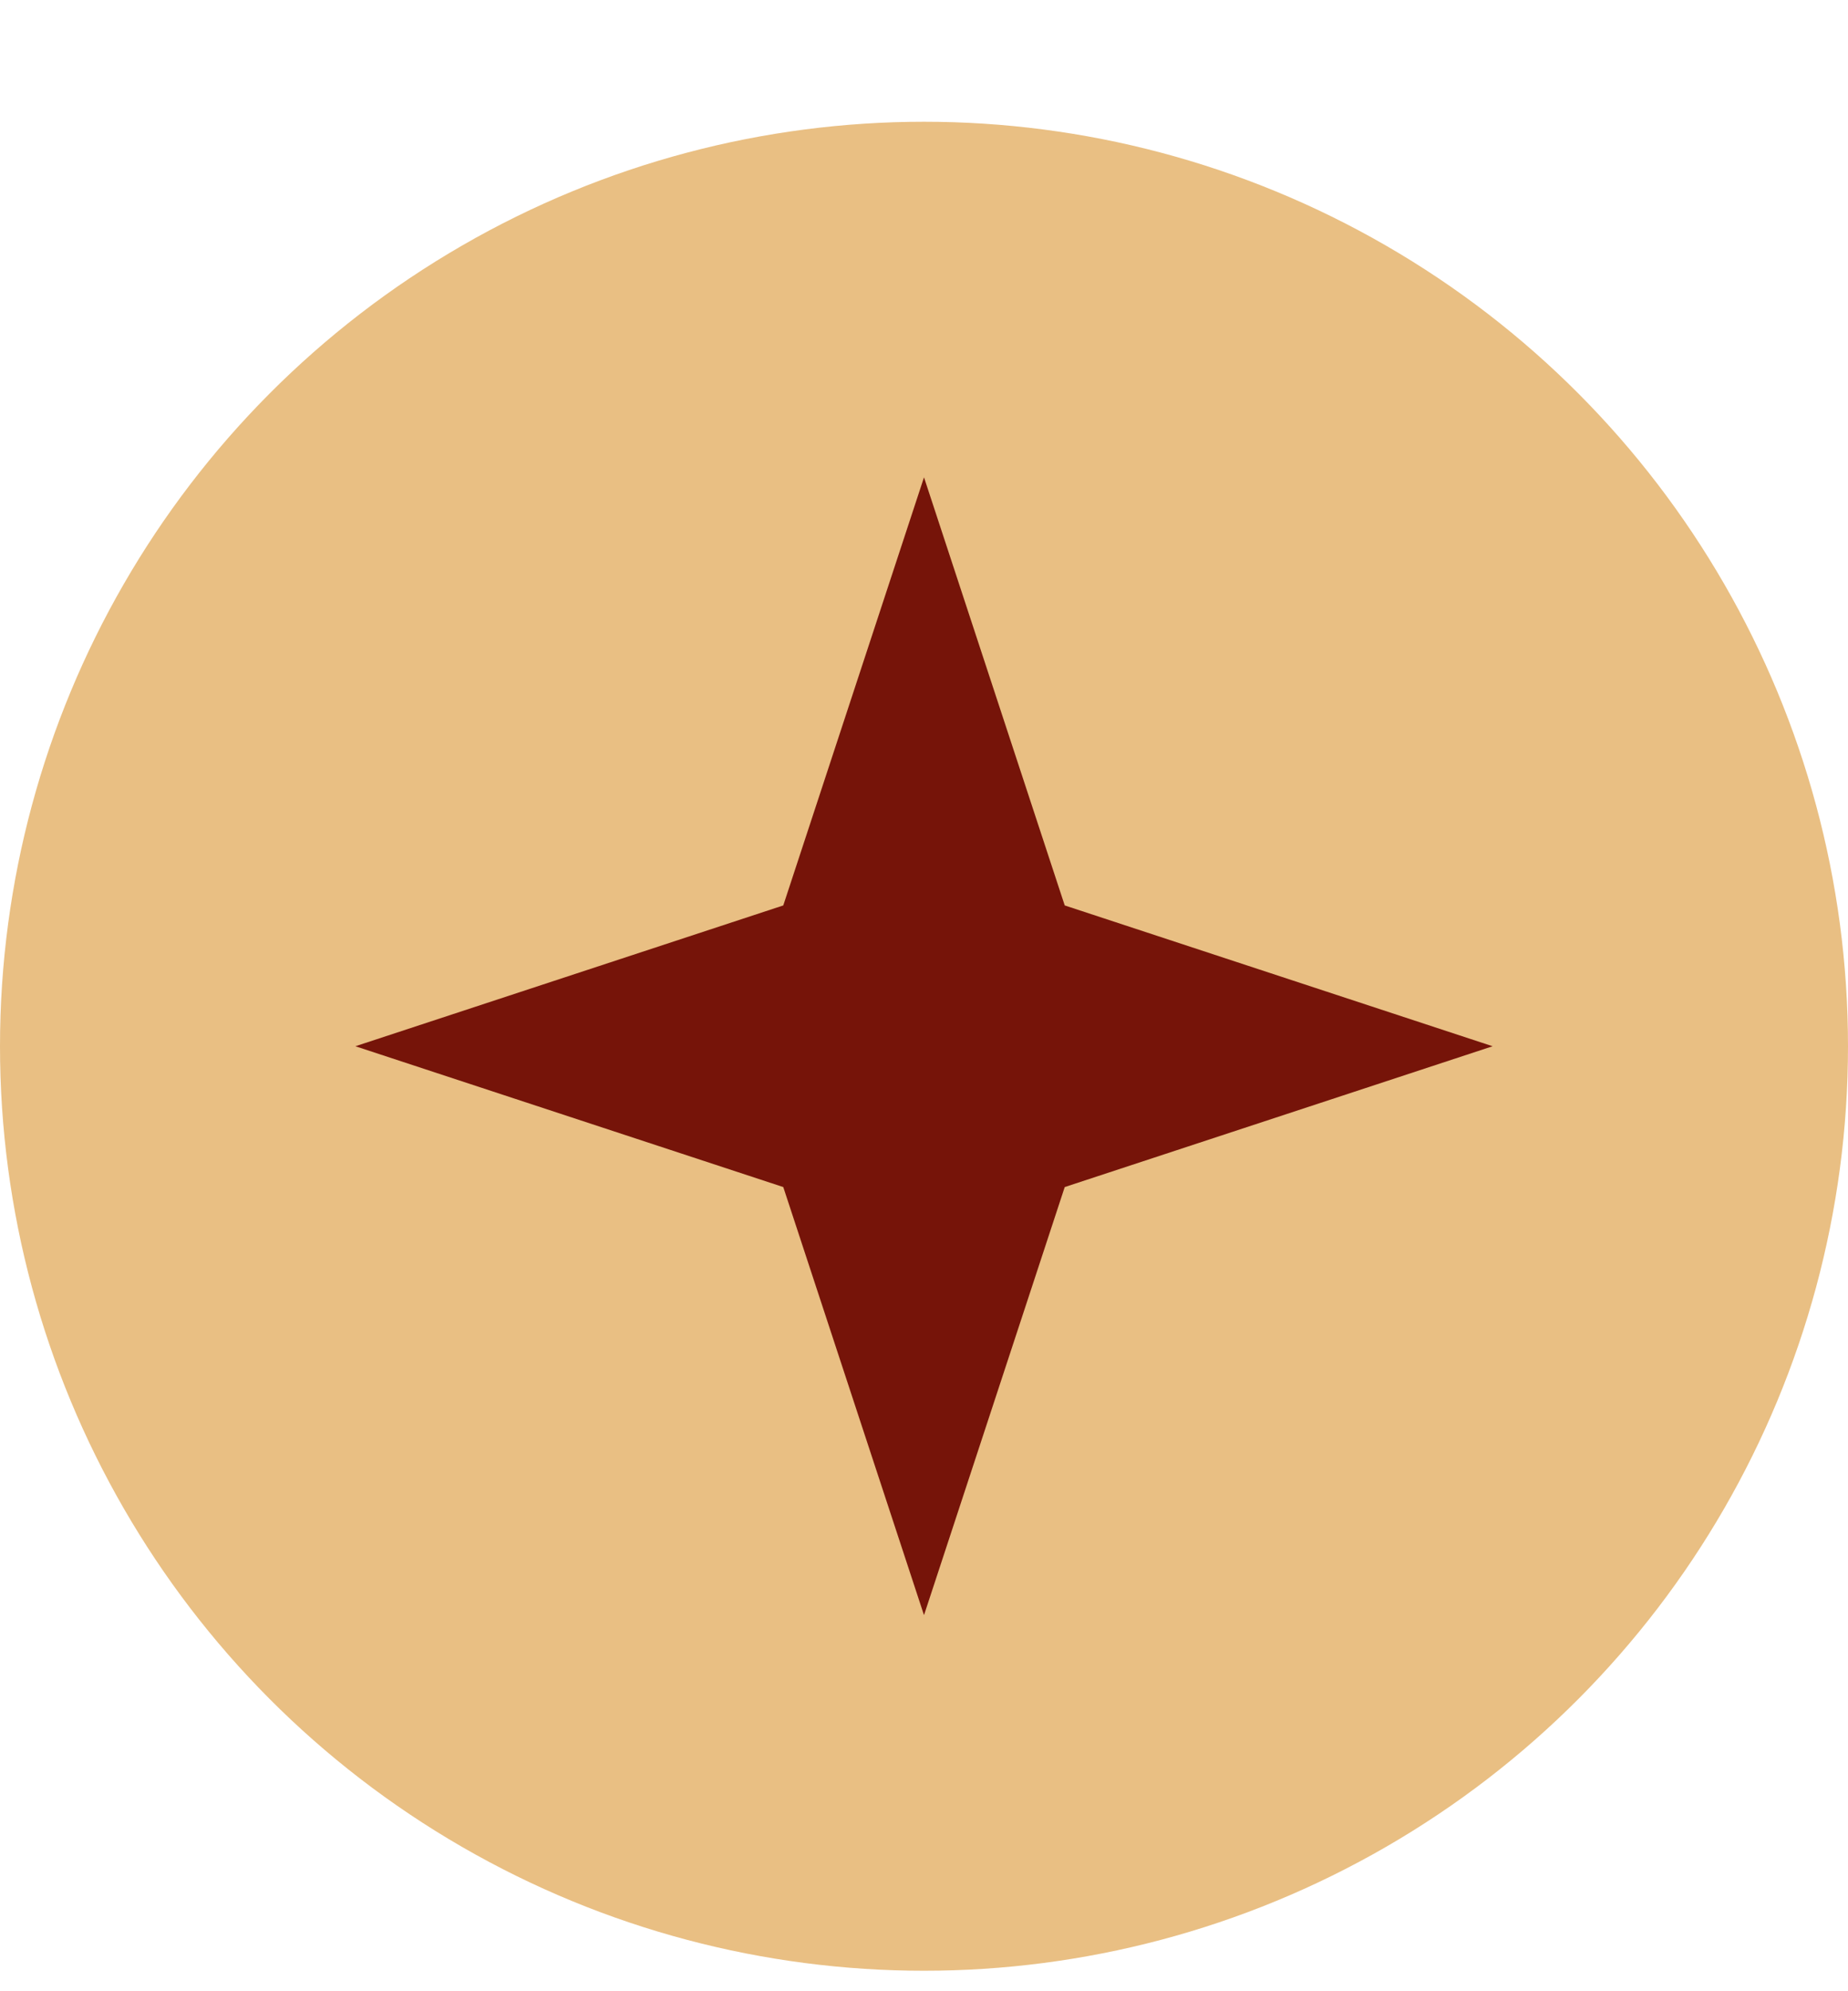
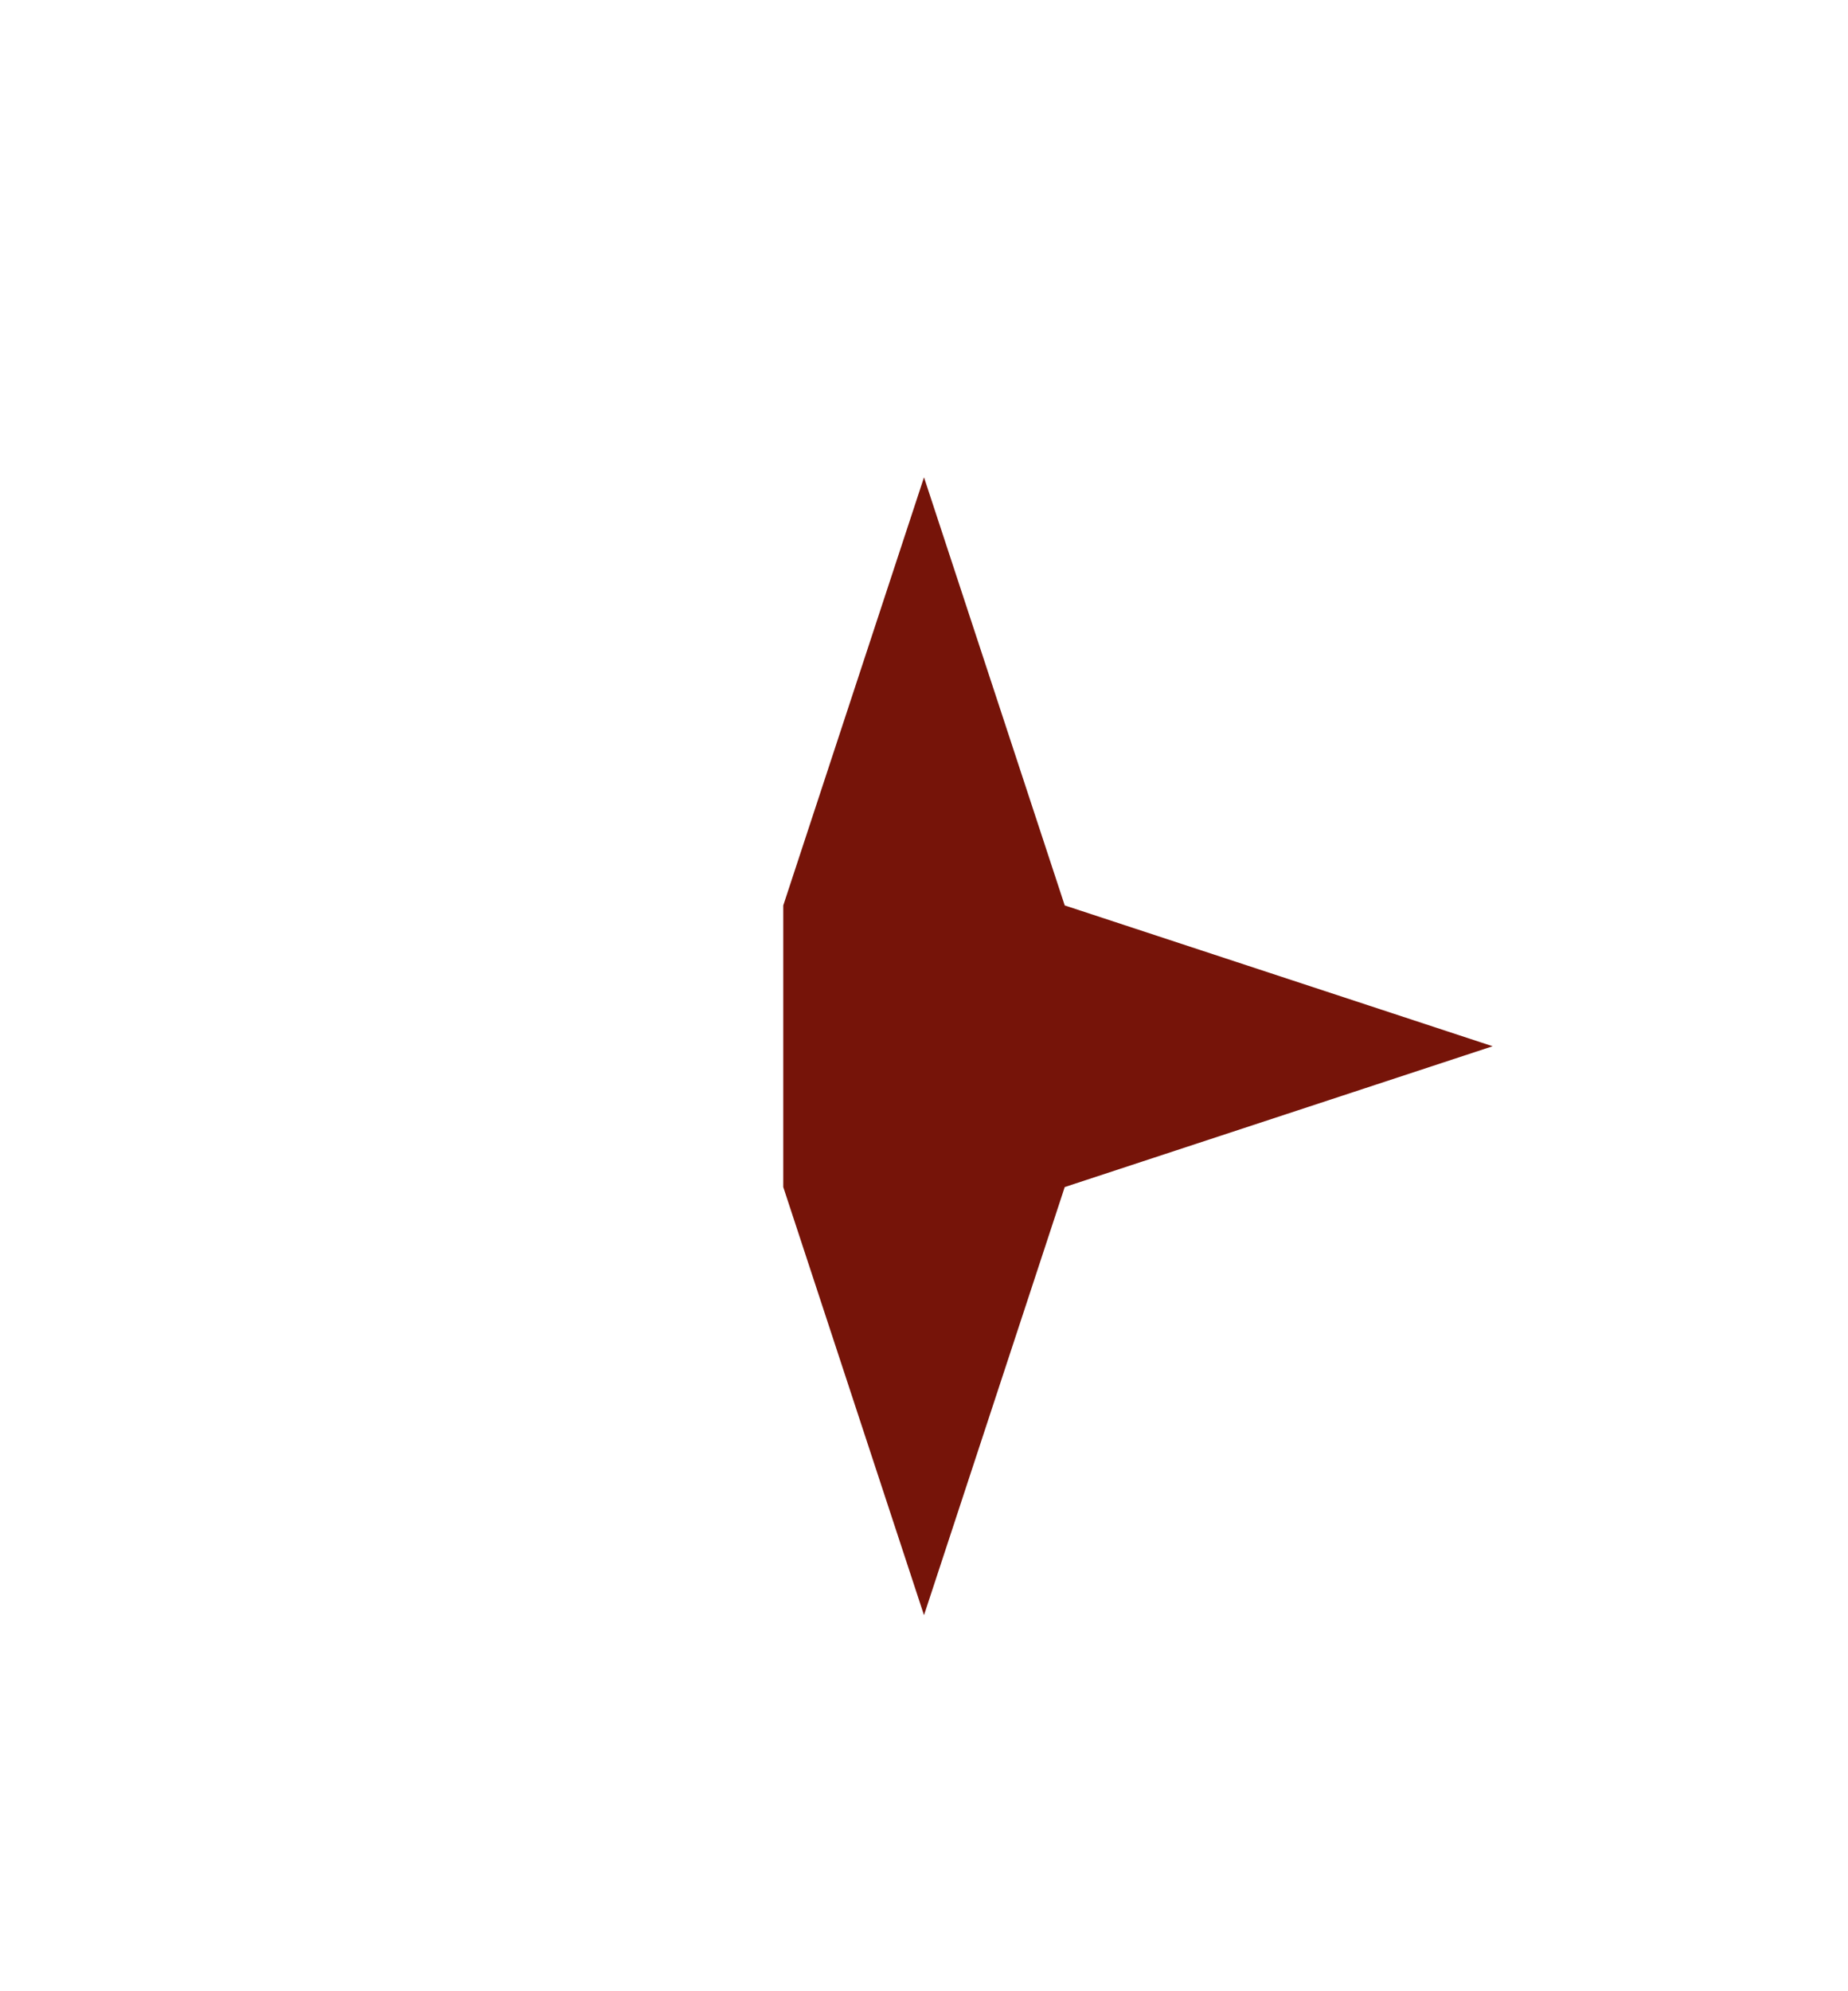
<svg xmlns="http://www.w3.org/2000/svg" width="13" height="14" viewBox="0 0 13 14" fill="none">
-   <circle cx="6.5" cy="7.356" r="6.5" fill="#E9BF83" />
-   <path d="M6.5 3.356L7.49 6.366L10.5 7.356L7.49 8.346L6.5 11.356L5.51 8.346L2.5 7.356L5.51 6.366L6.5 3.356Z" fill="#761409" />
+   <path d="M6.5 3.356L7.49 6.366L10.5 7.356L7.49 8.346L6.5 11.356L5.51 8.346L5.51 6.366L6.5 3.356Z" fill="#761409" />
</svg>